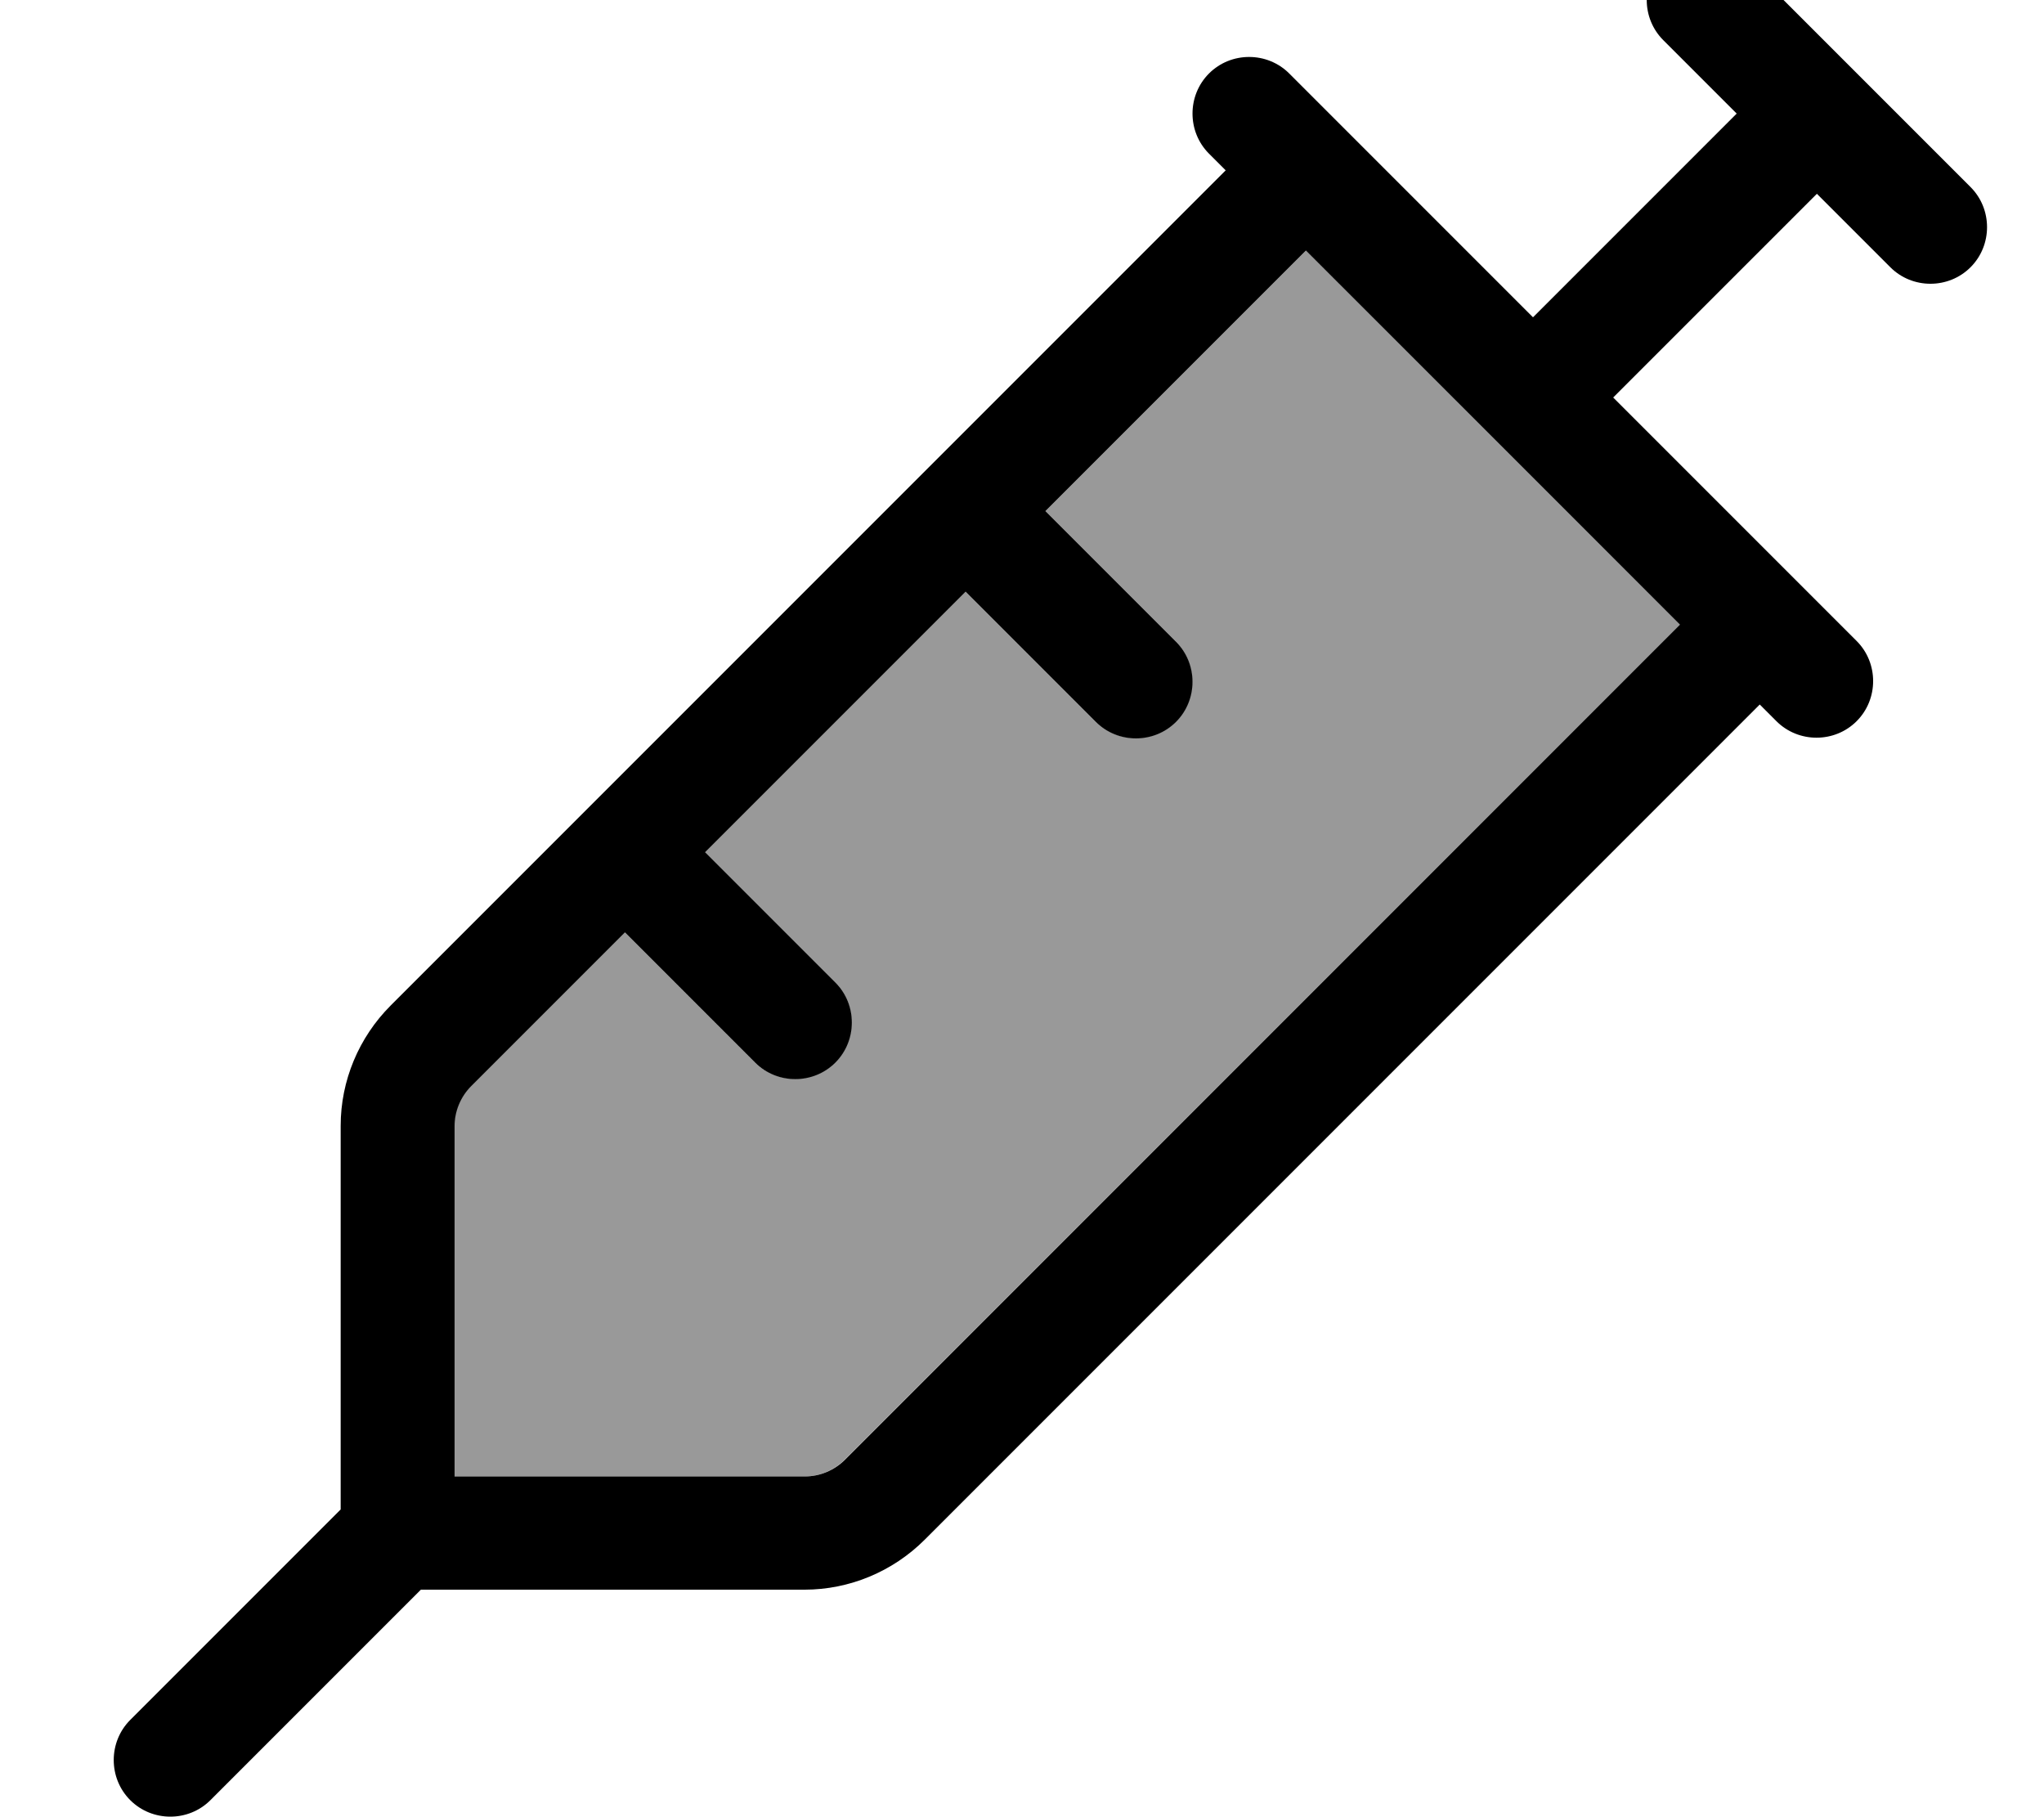
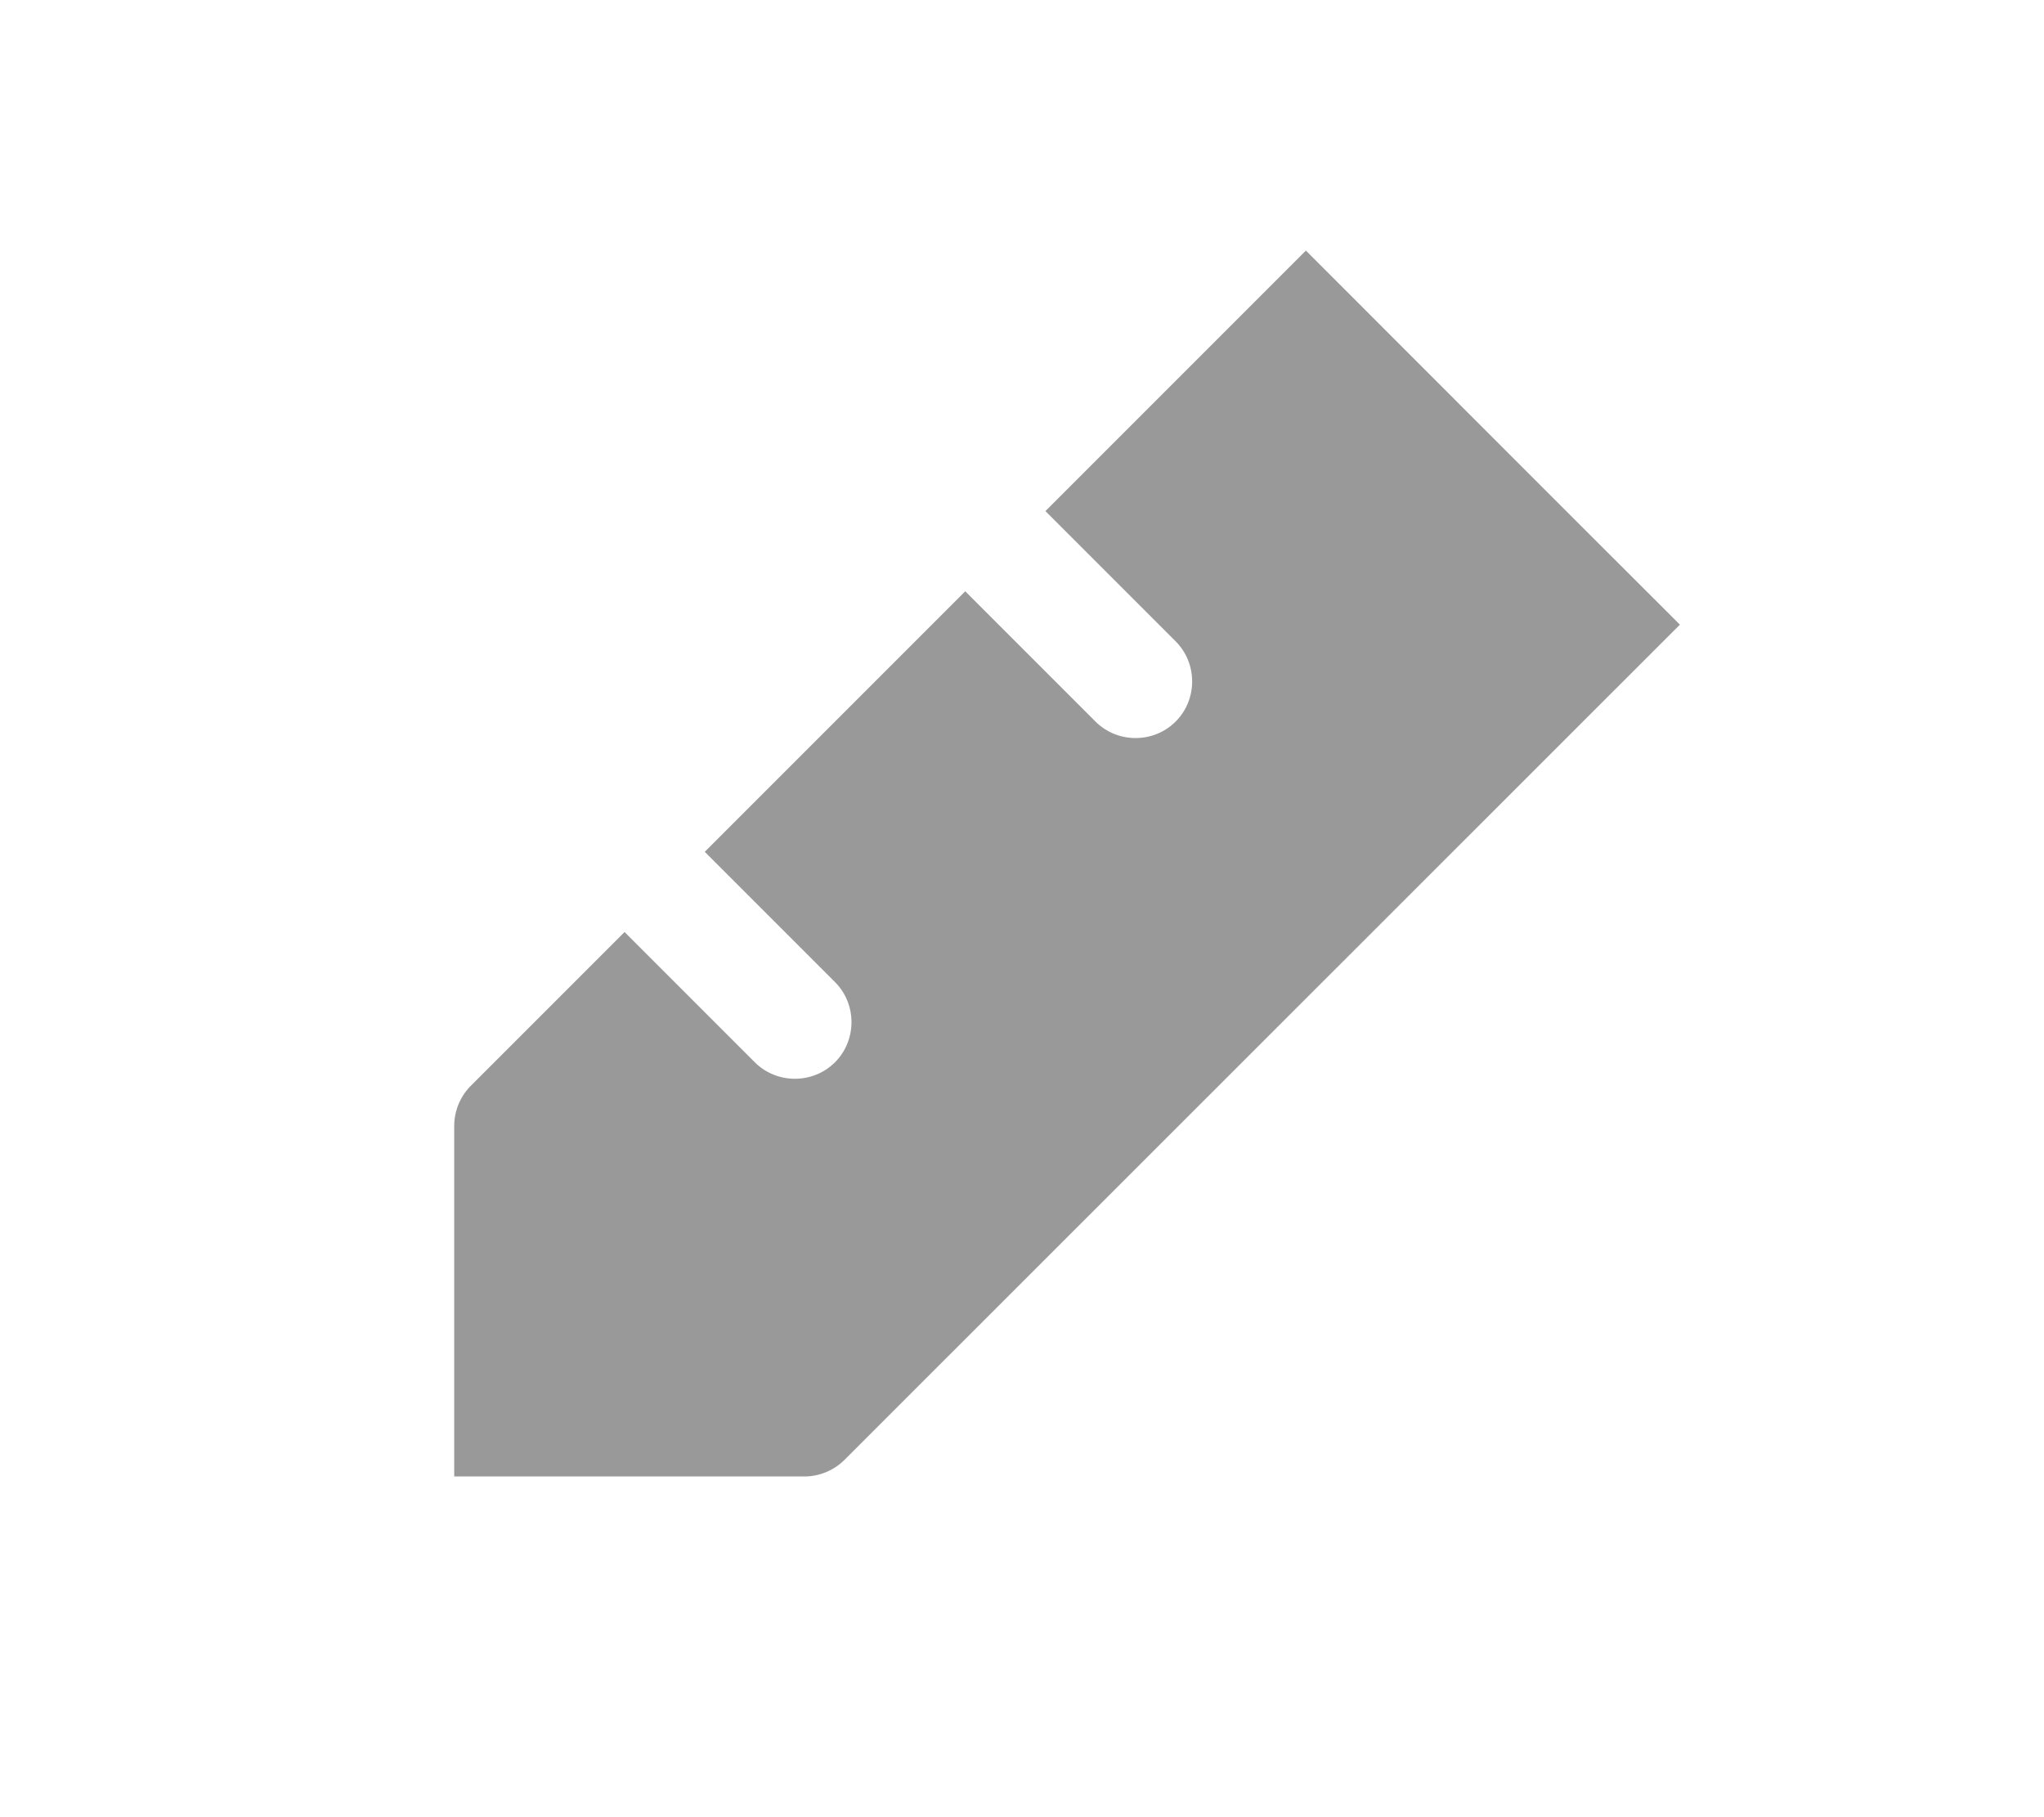
<svg xmlns="http://www.w3.org/2000/svg" viewBox="0 0 576 512">
  <path style="fill:currentColor;opacity:.4" d="M128 317.3l0 98.7 98.7 0c4.2 0 8.3-1.7 11.3-4.7L473.4 176C438.2 140.9 403.1 105.7 368 70.6l-73.4 73.4 36.7 36.7c6.2 6.2 6.2 16.4 0 22.6s-16.4 6.2-22.6 0l-36.7-36.7-73.4 73.4 36.7 36.7c6.2 6.2 6.2 16.4 0 22.6s-16.4 6.2-22.6 0l-36.7-36.7-43.3 43.3c-3 3-4.7 7.1-4.7 11.3z" />
-   <path style="fill:currentColor;opacity:1" d="M491.3-11.3c-6.2-6.2-16.4-6.2-22.6 0s-6.2 16.4 0 22.6L489.4 32 432 89.4 363.3 20.7c-6.2-6.2-16.4-6.2-22.6 0s-6.2 16.4 0 22.6l4.7 4.7-235.3 235.3c-9 9-14.1 21.2-14.1 33.9l0 108.1-59.3 59.3c-6.2 6.2-6.2 16.4 0 22.6s16.4 6.2 22.6 0l59.3-59.3 108.1 0c12.7 0 24.9-5.1 33.9-14.1l235.3-235.3 4.7 4.7c6.2 6.2 16.4 6.2 22.6 0s6.2-16.4 0-22.6L454.6 112 512 54.6 532.7 75.3c6.2 6.2 16.4 6.2 22.6 0s6.2-16.4 0-22.6l-64-64zM473.4 176L238.1 411.3c-3 3-7.1 4.7-11.3 4.7l-98.7 0 0-98.7c0-4.2 1.7-8.3 4.7-11.3l43.3-43.3 36.7 36.7c6.2 6.2 16.4 6.2 22.6 0s6.2-16.4 0-22.6l-36.7-36.7 73.4-73.4 36.7 36.7c6.2 6.2 16.4 6.2 22.6 0s6.2-16.4 0-22.6L294.6 144 368 70.6c35.1 35.1 70.2 70.2 105.4 105.4z" />
</svg>